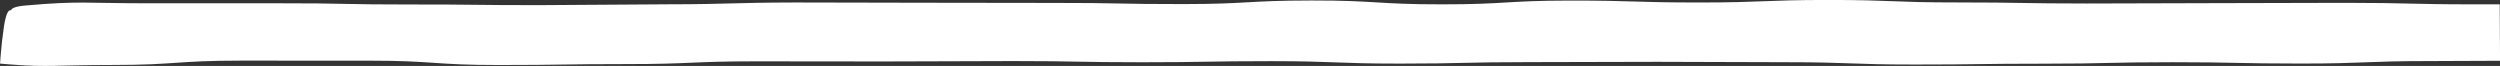
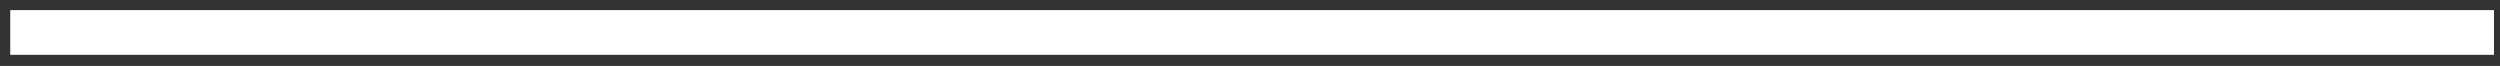
<svg xmlns="http://www.w3.org/2000/svg" id="Layer_2" viewBox="0 0 563.26 14.85">
  <rect x="0" y="0" width="563.26" height="14.85" fill="#333333" stroke="none" />
  <defs>
    <style>
      .cls-1 {
        fill: #fff;
      }
    </style>
  </defs>
  <g id="Layer_1-2" data-name="Layer_1">
    <g>
      <rect class="cls-1" x="2.31" y="2.28" width="559.59" height="10.07" />
-       <path class="cls-1" d="M5.65,1.25c12.54-1.11,13.61-.49,28.14-.51q14.56,0,29.11,0c14.54-.03,14.8.29,29.33.27,14.53-.02,14.67.16,29.2.15q14.48-.09,28.96-.19c14.53-.02,14.3-.38,28.84-.41q14.57.03,29.14.06t29.12.04c14.54-.02,14.68.28,29.21.26,14.53-.01,14.21-.79,28.77-.81,14.55-.02,14.88.88,29.41.87,14.53,0,14.27-.83,28.82-.85,14.55-.01,14.67.44,29.21.43,14.54,0,14.42-.56,28.97-.57,14.55,0,14.66.57,29.2.56,14.54,0,14.58.24,29.11.24q14.53-.04,29.06-.08,14.54-.04,29.07-.07c14.54,0,14.55.34,29.08.34,1.9,0,3.55,0,4.51,0h1.29s0,1.3,0,1.3c.03,4.67.04,7.36.06,10.07v1.35s-1.36,0-1.36,0c-3.6.02-7.22.03-14.44.06-14.51,0-14.51.56-29.01.56s-14.51-.3-29.01-.3-14.51.33-29.01.33-14.51.19-29.02.19-14.51-.52-29.01-.52q-14.51-.05-29.02-.09-14.51.03-29.01.07c-14.51,0-14.51.33-29.01.33-14.51,0-14.51-.55-29.02-.55s-14.51.25-29.02.25-14.51-.27-29.01-.27q-14.51.05-29.01.09-14.51-.01-29.01-.03c-14.51,0-14.51.62-29.02.62s-14.51.21-29.02.21-14.51-.98-29.02-.98q-14.51,0-29.02-.01c-14.51,0-14.51.98-29.02.98-12.05,0-14.51.56-22.87-.12l-2.31-.19.15-1.97c.14-1.84.38-4.07.75-6.53.43-2.73,1.02-3.74,1.49-3.43.48.3,1.02,1.88,1.48,4.24.46,2.44.73,4.21.82,5.73l-2.39-2.39c7.99-.43,11.16.51,22.85.51,14.51,0,14.51.21,29.01.21s14.51-.18,29.01-.18,14.51.27,29.01.27,14.51.22,29.01.22,14.5-.44,29.01-.44,14.5.46,29.01.46q14.51-.07,29.01-.14c14.5,0,14.5-.2,29.01-.2q14.51.07,29.01.15c14.5,0,14.5.28,29.01.28s14.51.18,29.01.18q14.5.04,29.01.08,14.51.04,29.01.09c14.51,0,14.51-.23,29.01-.23s14.5-.77,29.01-.77,14.51.77,29.01.77q14.51.07,29.01.15c14.51,0,14.51-.33,29.01-.33,7.28,0,10.91-.14,14.55-.28l-1.62,1.62c-.11-2.78-.21-5.58-.25-10.07l1.87,1.87c-1.27,0-2.74.01-4.39.02q-14.47-.03-28.94-.06c-14.47,0-14.52-.82-29.01-.82q-14.49-.05-28.99-.1c-14.49,0-14.45.29-28.93.28-14.48,0-14.52-.21-29.01-.22-14.49,0-14.31.78-28.78.77-14.47,0-14.65-.67-29.13-.68-14.49,0-14.39.31-28.86.3-14.48-.01-14.55-.21-29.04-.22-14.49,0-14.26.53-28.73.52-14.47-.02-14.69-.5-29.17-.51q-14.46.02-28.92.05c-14.48-.01-14.31.28-28.79.26-14.48-.02-14.68-.34-29.17-.35-14.49-.01-14.15.47-28.63.45-14.48-.02-14.81-.47-29.3-.49-14.49-.02-14.31.2-28.8.18-14.49-.02-14.88-.47-29.38-.48-14.5,0-13.96,1.29-28.75.57C1.56,3.35.96,1.66,5.65,1.25Z" />
    </g>
  </g>
</svg>